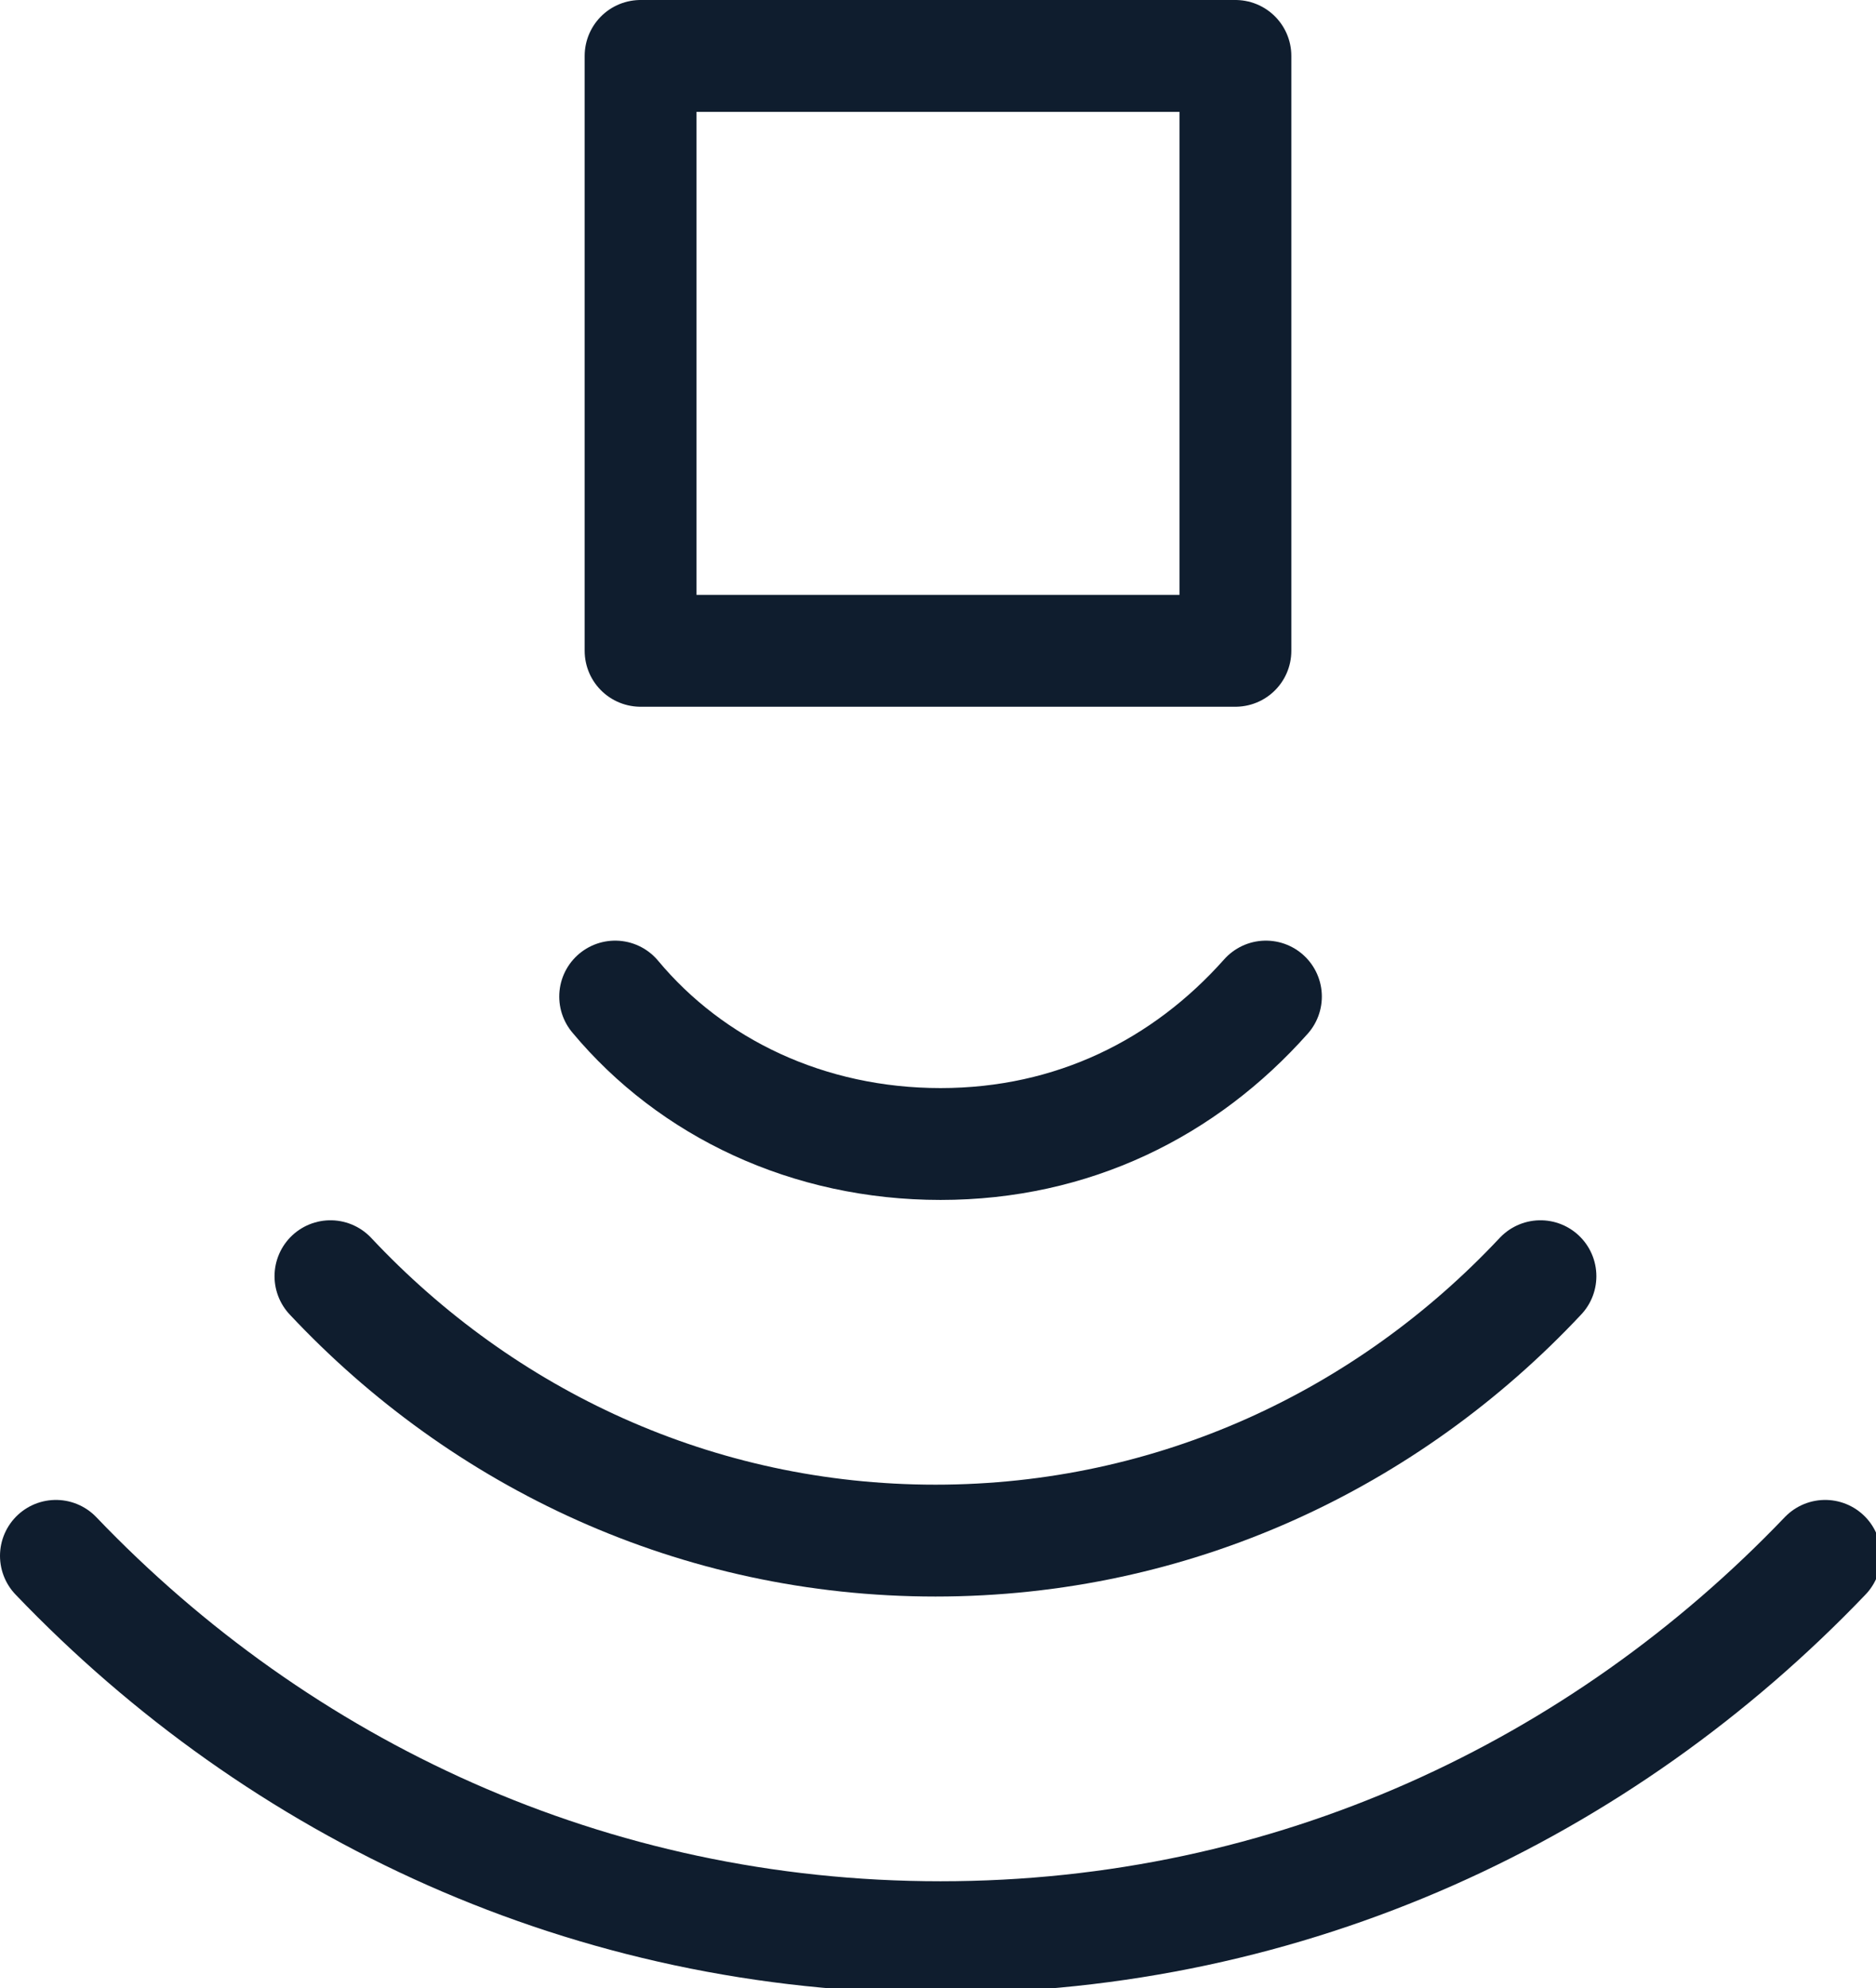
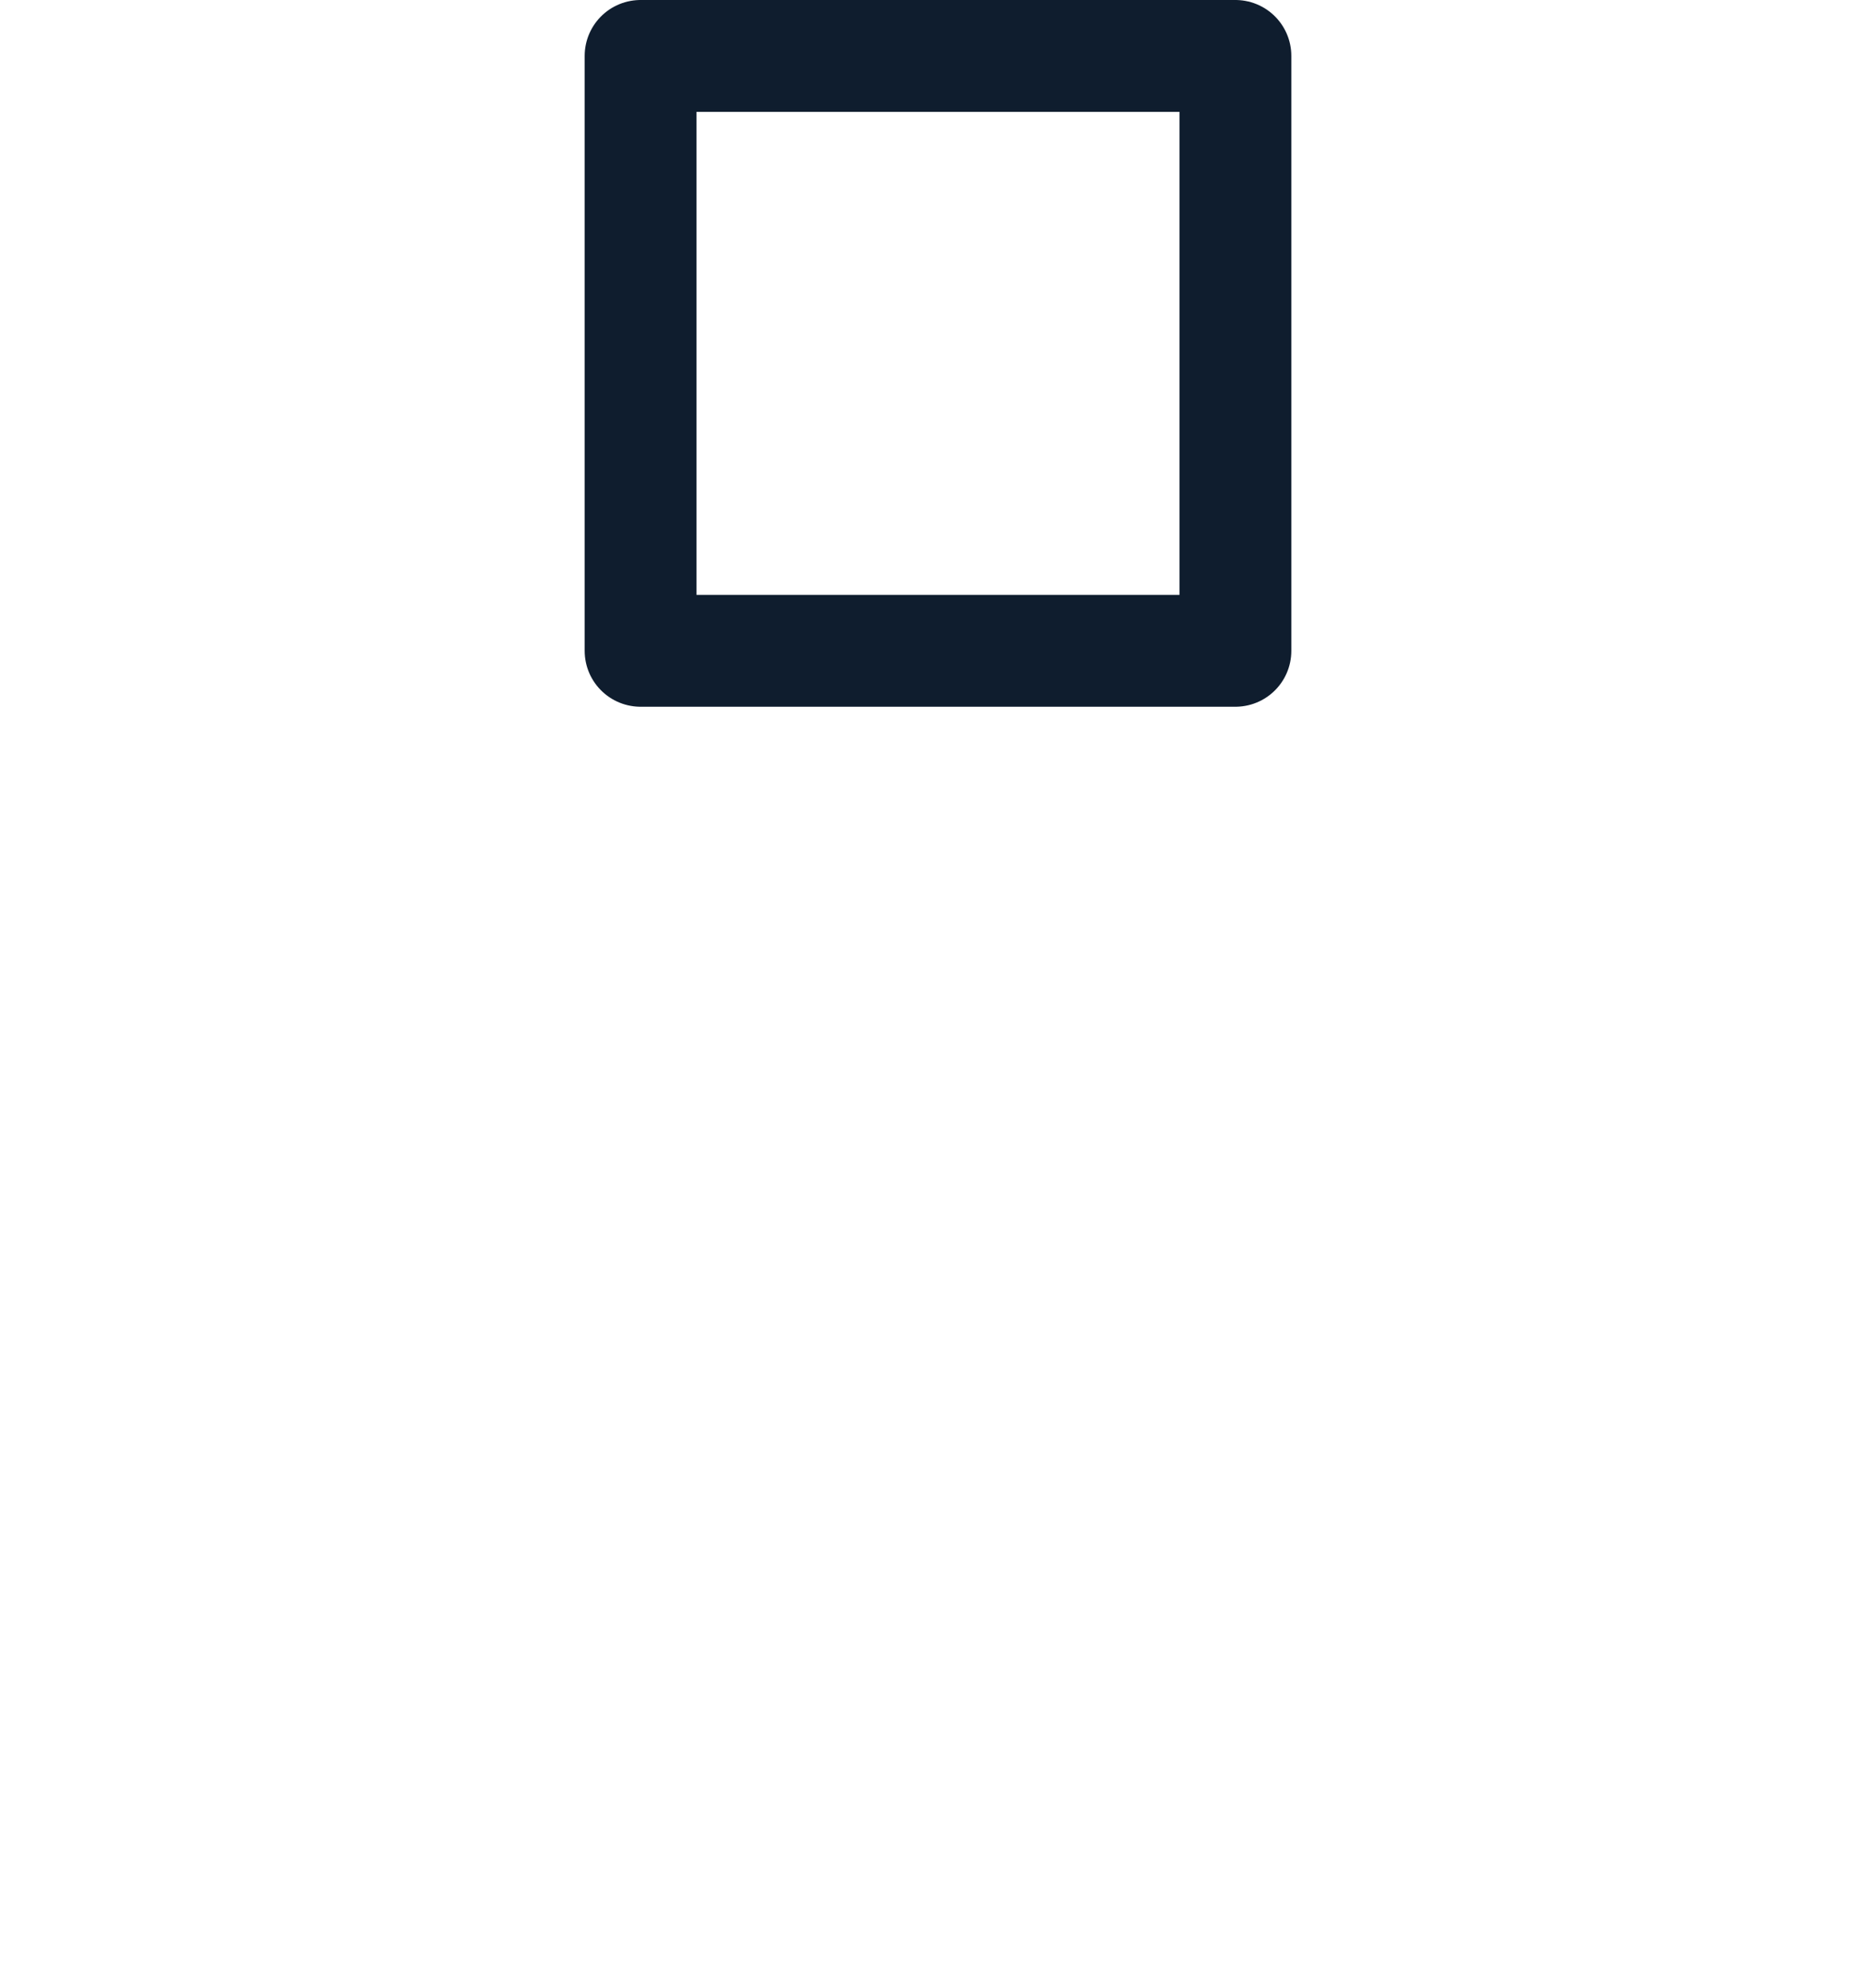
<svg xmlns="http://www.w3.org/2000/svg" id="Calque_1" data-name="Calque 1" viewBox="0 0 36.9 39.1">
  <defs>
    <style> .cls-1 { fill: none; stroke: #0f1d2e; stroke-linecap: round; stroke-linejoin: round; stroke-width: 2.2px; } </style>
  </defs>
  <g>
-     <path class="cls-1" d="M30.3,25.1c-3,3.2-7.2,5.2-11.9,5.2s-8.9-2-11.9-5.2" />
-     <path class="cls-1" d="M1.1,30.6c4.4,4.6,10.5,7.5,17.4,7.5s13-2.9,17.4-7.5" />
-     <path class="cls-1" d="M12.1,19.6c1.5,1.8,3.8,2.9,6.4,2.9s4.8-1.1,6.4-2.9" />
-   </g>
+     </g>
  <rect class="cls-1" x="12.6" y="1.1" width="11.7" height="11.7" transform="translate(36.9 13.9) rotate(180)" />
</svg>